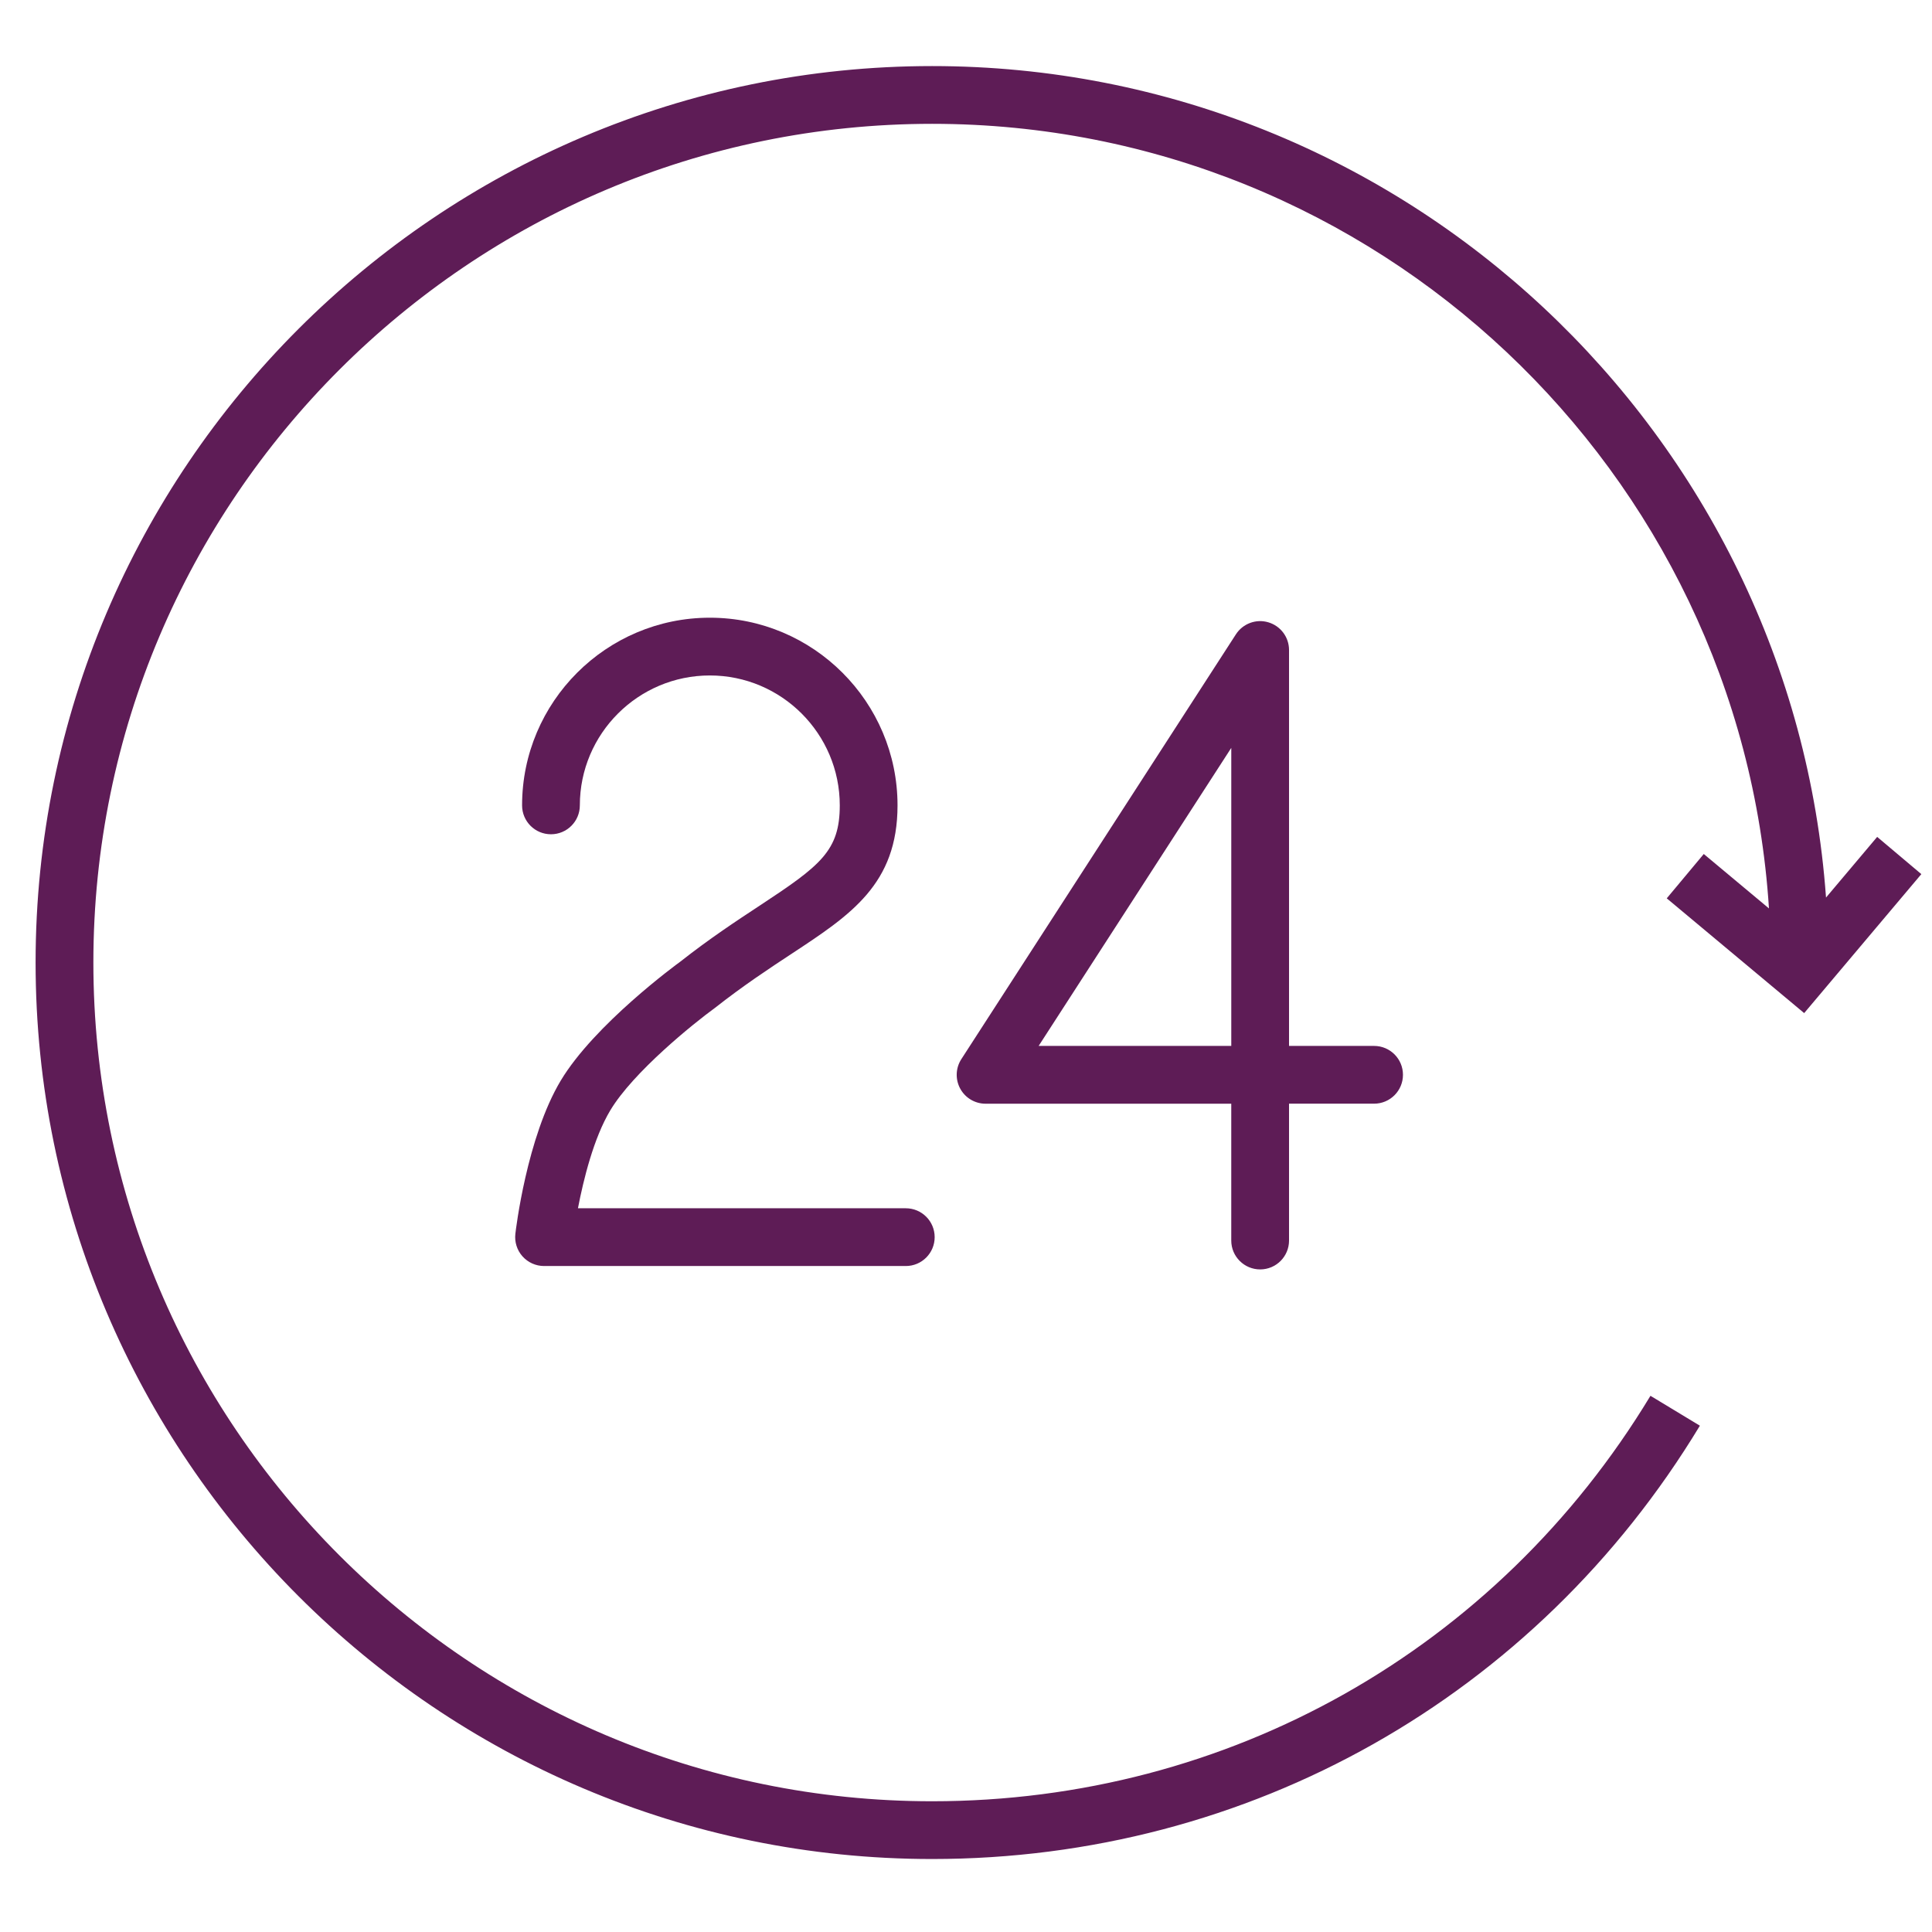
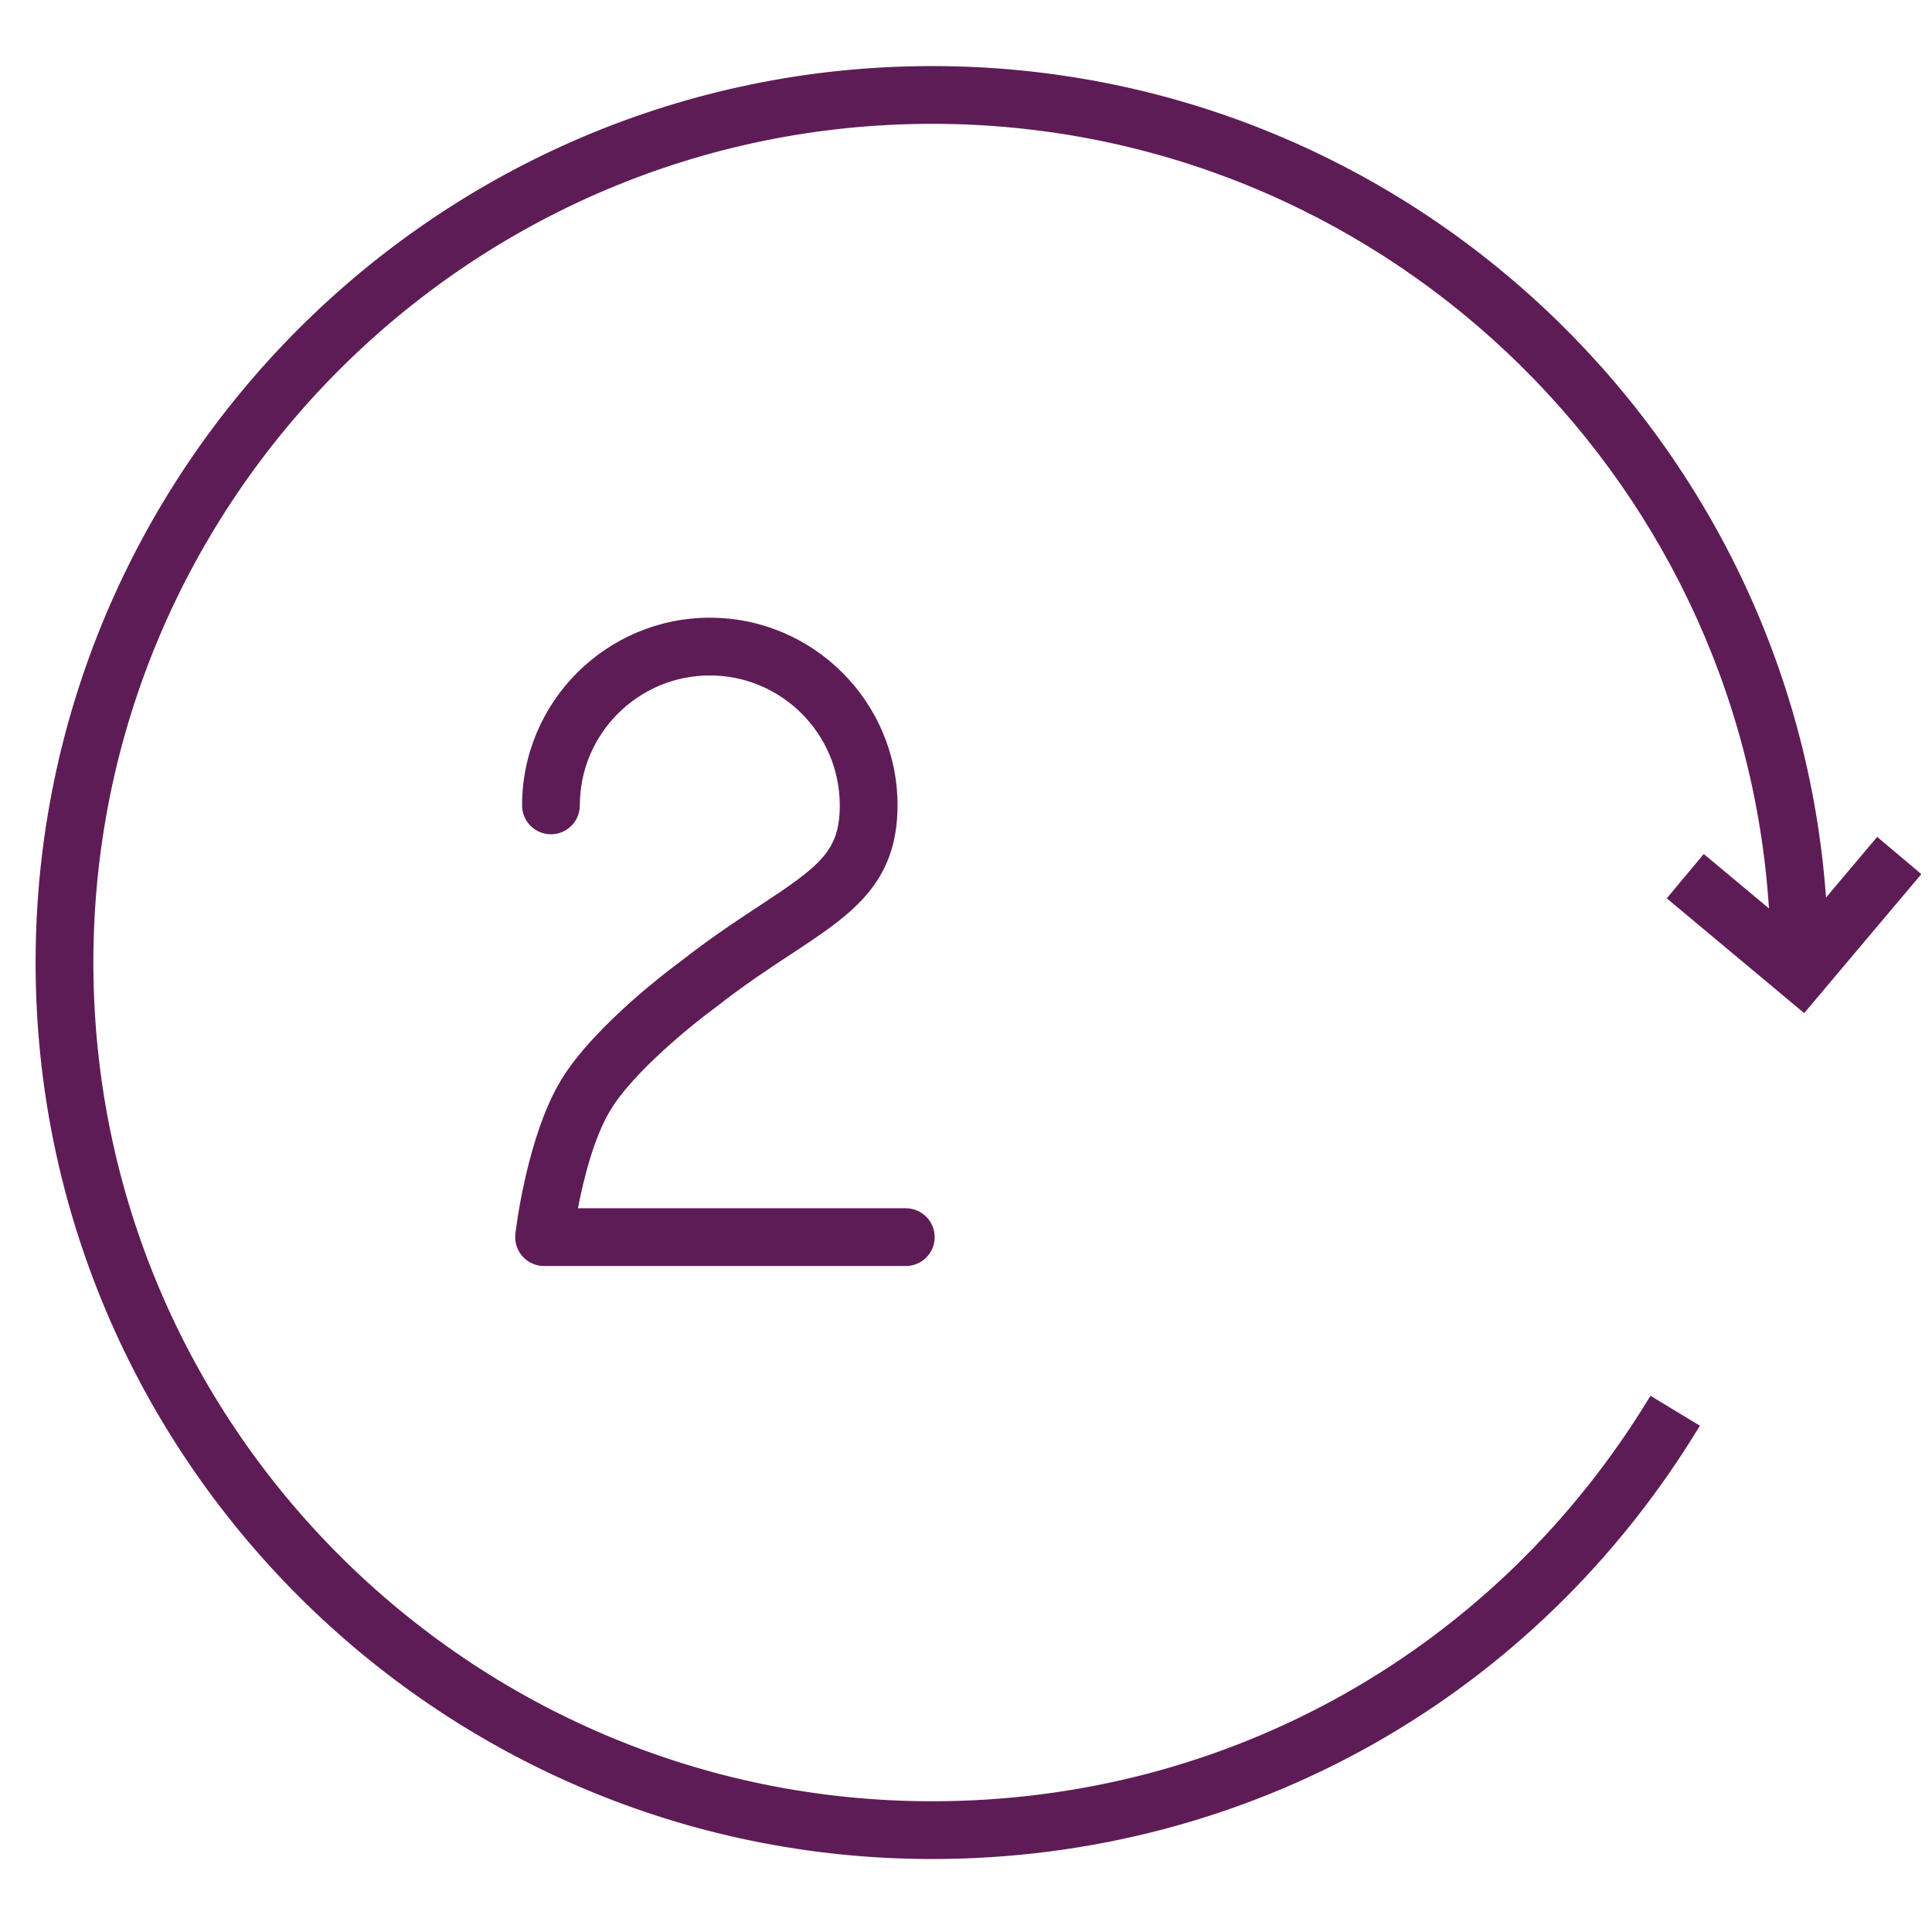
<svg xmlns="http://www.w3.org/2000/svg" width="100.355" height="100.352">
  <g>
    <title>background</title>
-     <rect fill="none" id="canvas_background" height="402" width="582" y="-1" x="-1" />
  </g>
  <g>
    <title>Layer 1</title>
    <g id="svg_1">
      <path fill="#5e1c56" id="svg_2" d="m39.478,47.03c-1.222,0.804 -2.607,1.715 -4.14,2.921c-0.182,0.132 -4.462,3.262 -6.213,6.183c-1.76,2.936 -2.332,7.752 -2.355,7.956c-0.049,0.425 0.086,0.851 0.371,1.17s0.692,0.502 1.12,0.502l18.789,0c0.829,0 1.5,-0.671 1.5,-1.5s-0.671,-1.5 -1.5,-1.5l-17.029,0c0.286,-1.488 0.816,-3.646 1.679,-5.085c1.191,-1.988 4.305,-4.5 5.449,-5.333c1.479,-1.162 2.808,-2.037 3.98,-2.808c3.068,-2.019 5.492,-3.614 5.492,-7.701c0,-5.375 -4.374,-9.749 -9.749,-9.749c-5.378,0 -9.753,4.374 -9.753,9.749c0,0.829 0.671,1.5 1.5,1.5s1.5,-0.671 1.5,-1.5c0,-3.721 3.029,-6.749 6.753,-6.749c3.721,0 6.749,3.028 6.749,6.749c-0.001,2.358 -0.997,3.125 -4.143,5.195z" />
-       <path fill="#5e1c56" id="svg_3" d="m65.457,65.938c0.829,0 1.5,-0.671 1.5,-1.5l0,-7.109l4.418,0c0.829,0 1.5,-0.671 1.5,-1.5s-0.671,-1.5 -1.5,-1.5l-4.418,0l0,-20.566c0,-0.665 -0.438,-1.25 -1.076,-1.438c-0.635,-0.189 -1.323,0.066 -1.684,0.625l-14.262,22.066c-0.298,0.461 -0.32,1.049 -0.058,1.532s0.768,0.783 1.317,0.783l12.762,0l0,7.109c0.001,0.827 0.673,1.498 1.501,1.498zm-11.506,-11.609l10.006,-15.482l0,15.482l-10.006,0z" />
      <path fill="#5e1c56" id="svg_4" d="m86.577,46.663l7.138,5.961l6.086,-7.219l-2.294,-1.934l-2.657,3.151c-1.737,-24.105 -21.891,-43.19 -46.433,-43.19c-25.678,0 -46.568,20.889 -46.568,46.566s20.891,46.566 46.568,46.566c16.45,0 31.358,-8.414 39.881,-22.508l-2.567,-1.553c-7.974,13.188 -21.923,21.061 -37.313,21.061c-24.023,0 -43.568,-19.544 -43.568,-43.566s19.545,-43.566 43.568,-43.566c23.078,0 42.013,18.039 43.468,40.755l-3.386,-2.827l-1.923,2.303z" />
    </g>
  </g>
</svg>